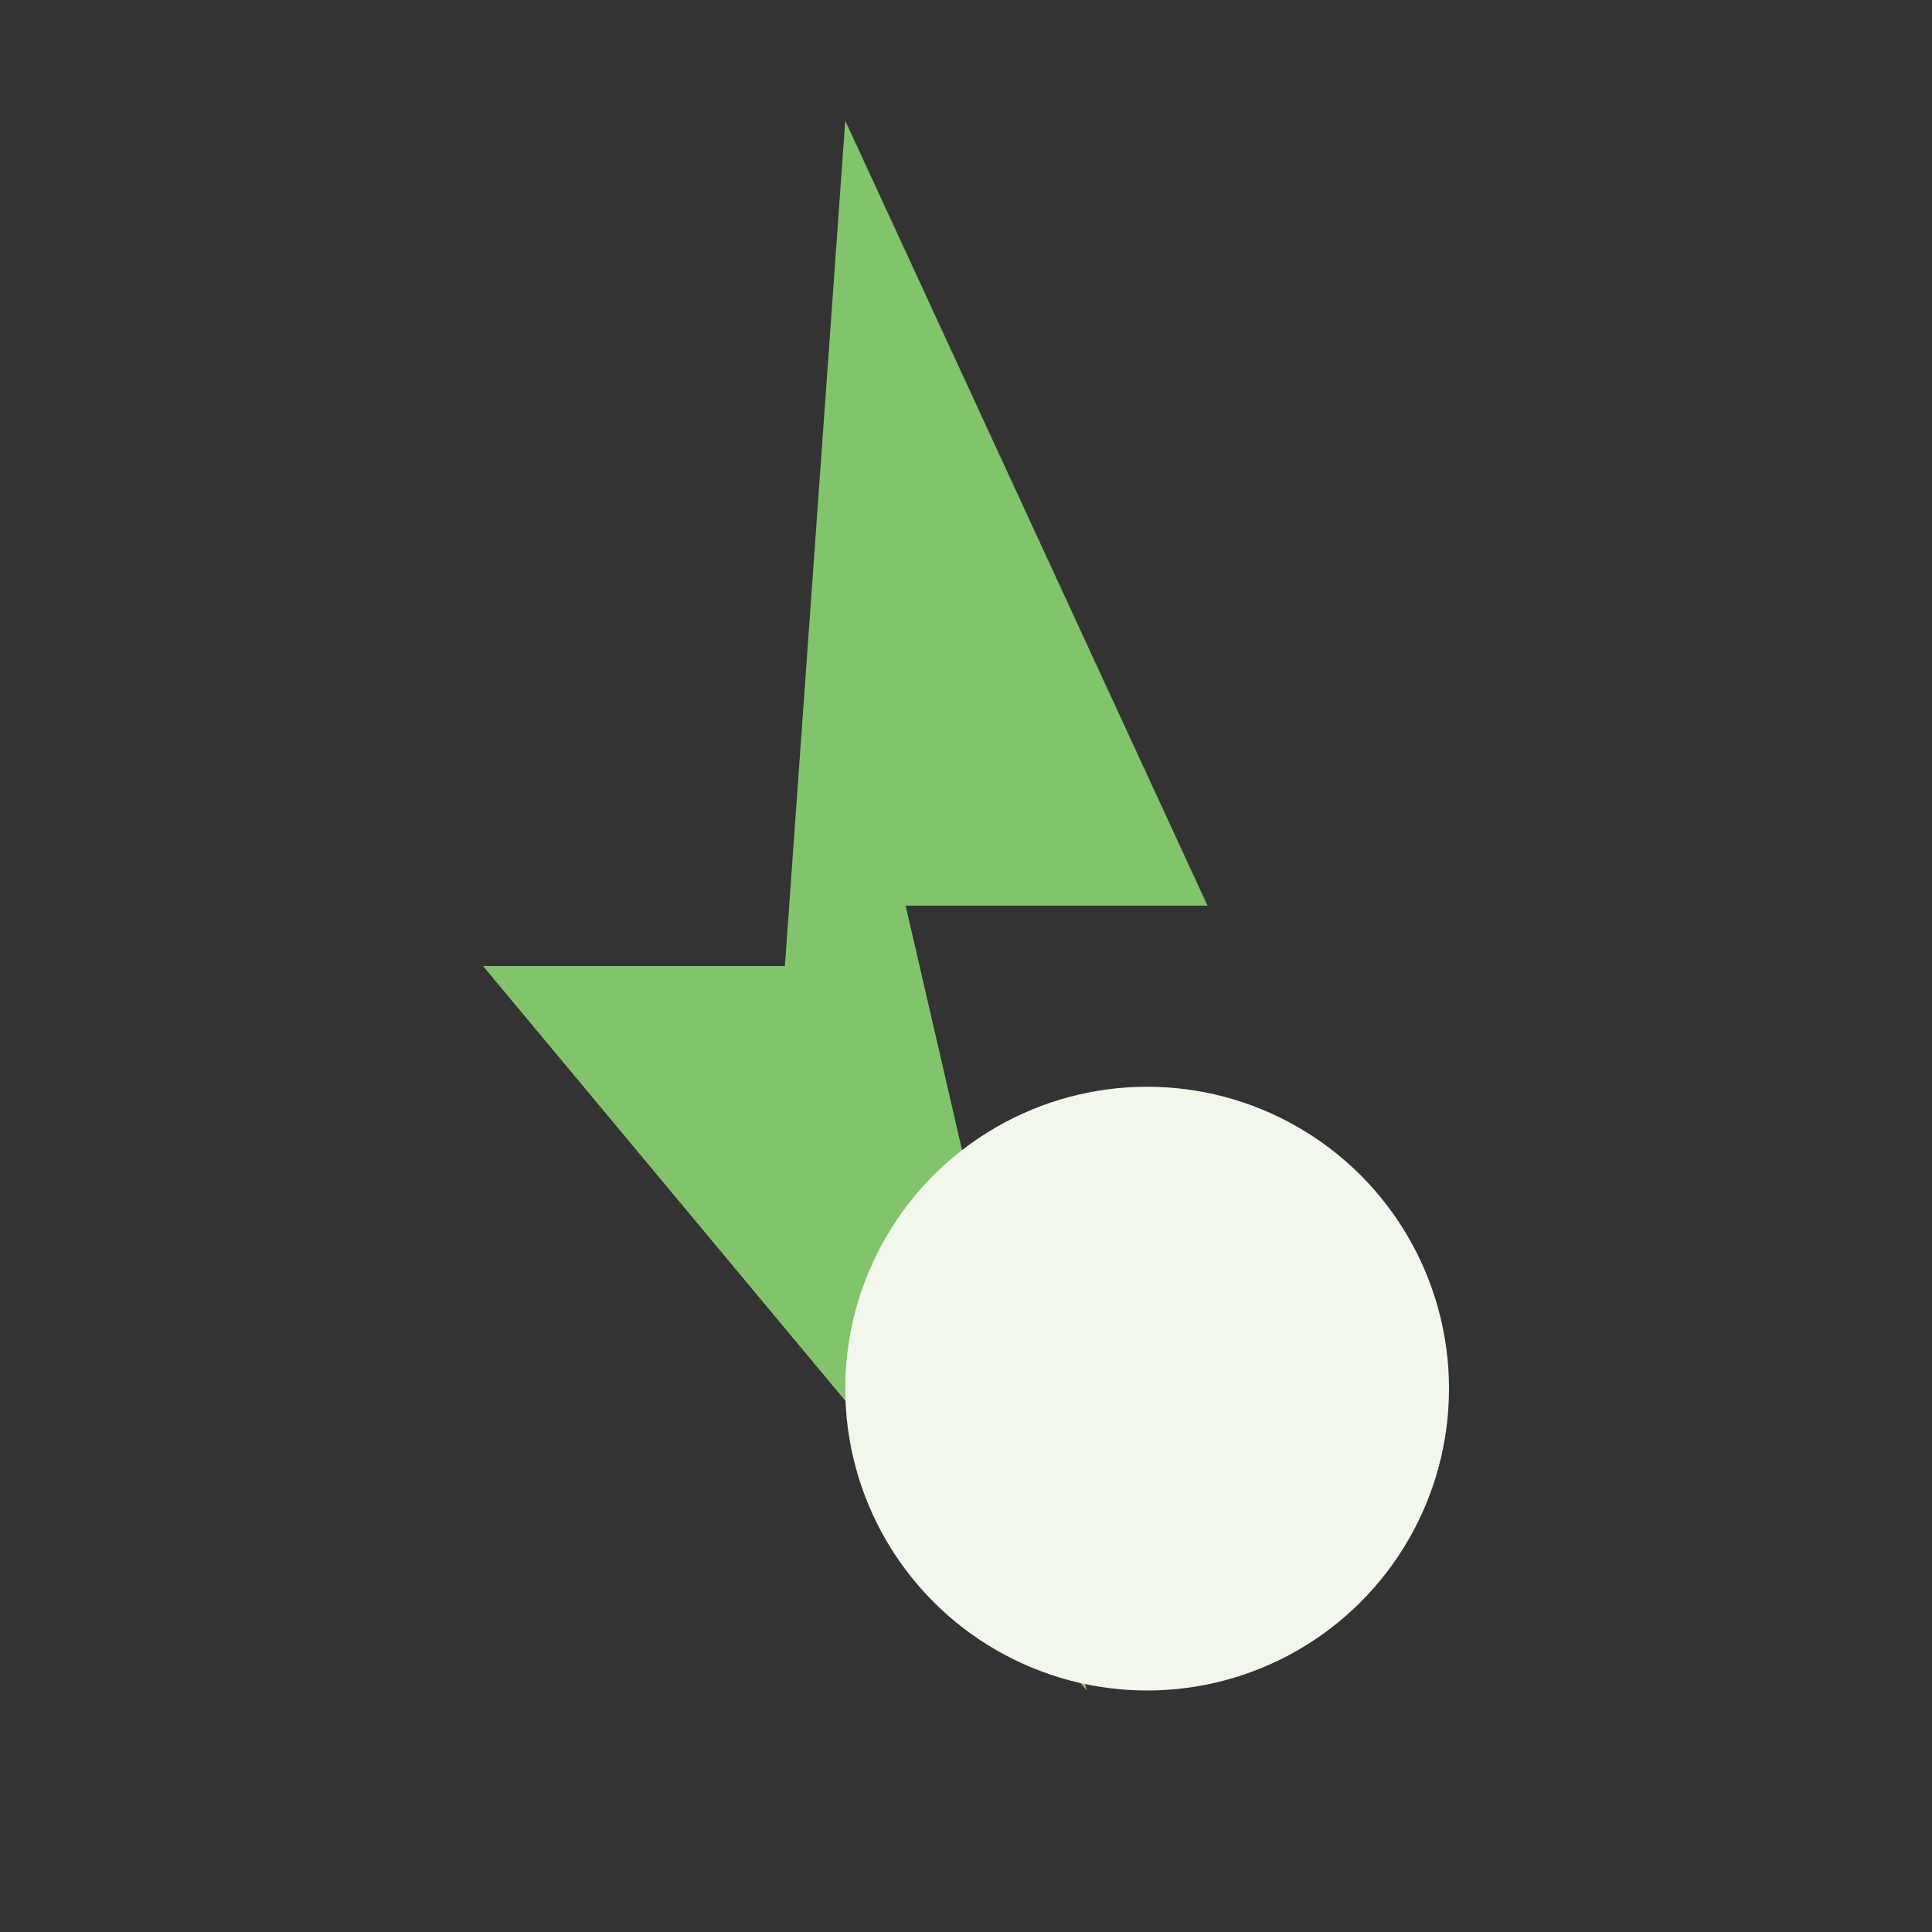
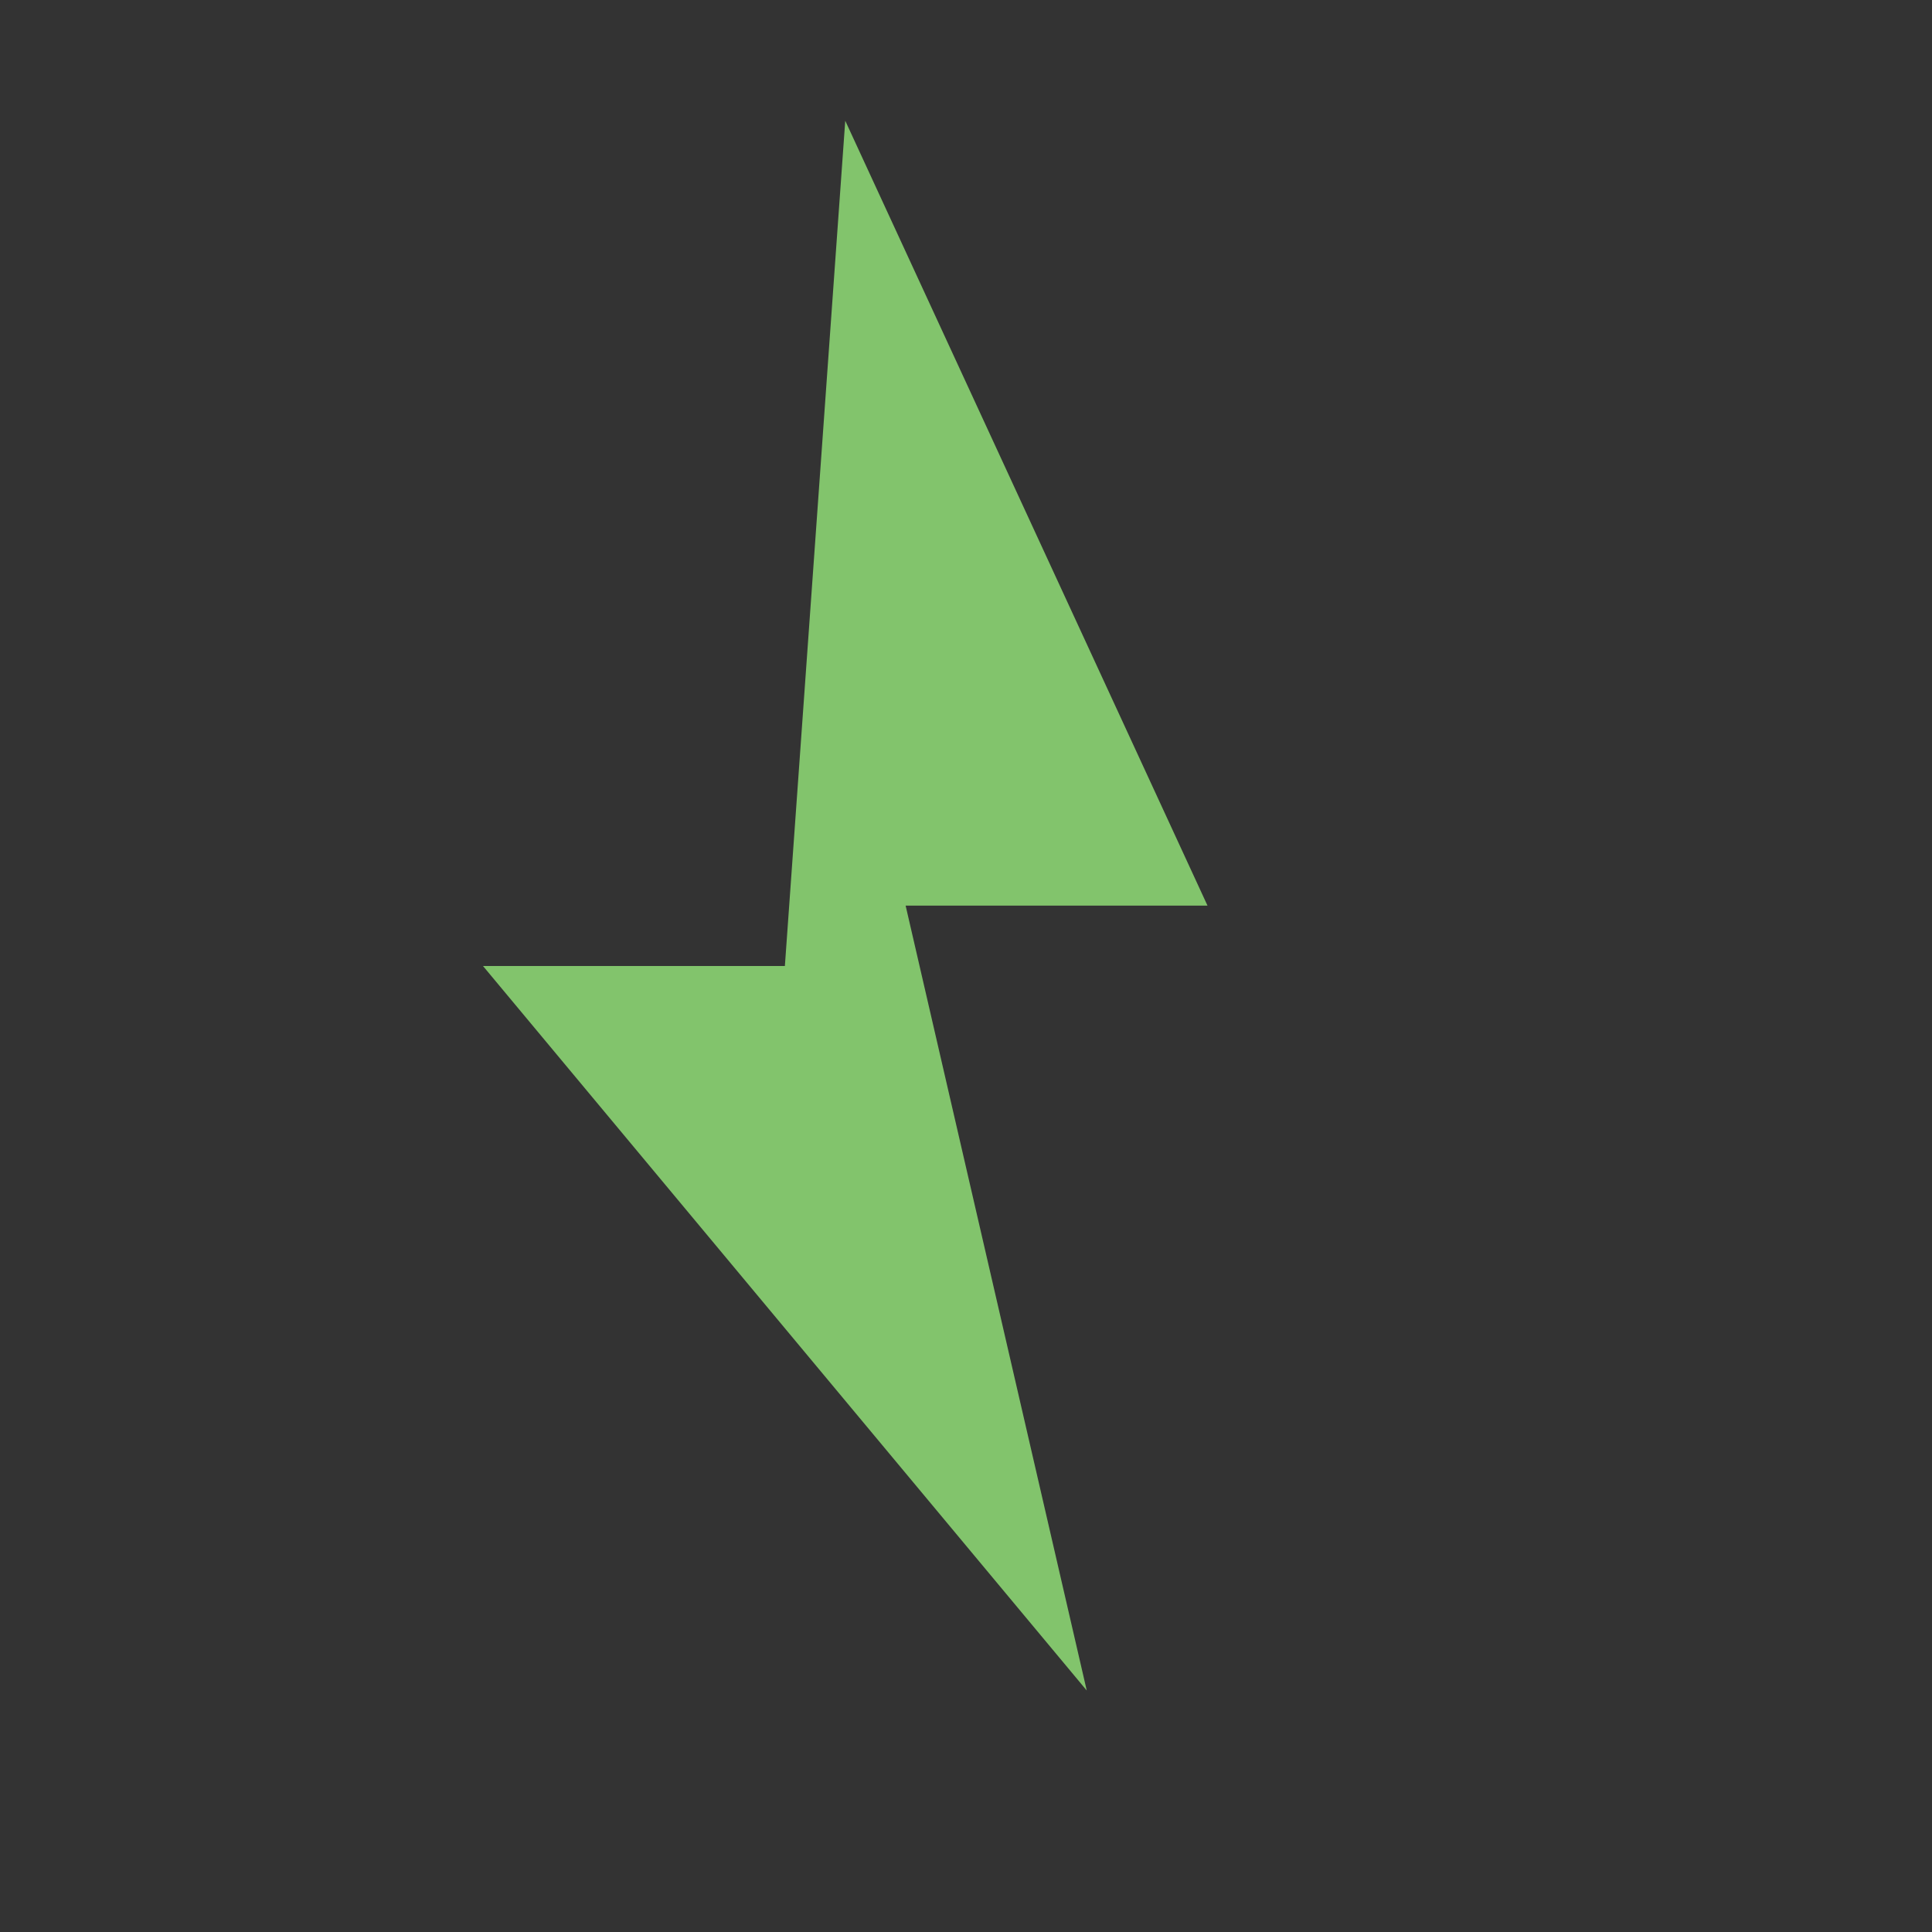
<svg xmlns="http://www.w3.org/2000/svg" width="32" height="32" viewBox="0 0 32 32">
  <rect x="0" y="0" width="32" height="32" fill="#333333" stroke="none" />
  <polygon points="14,2 20,15 15,15 18,28 8,16 13,16" fill="#82C46C" />
-   <circle cx="19" cy="23" r="5" fill="#F2F7EB" />
</svg>